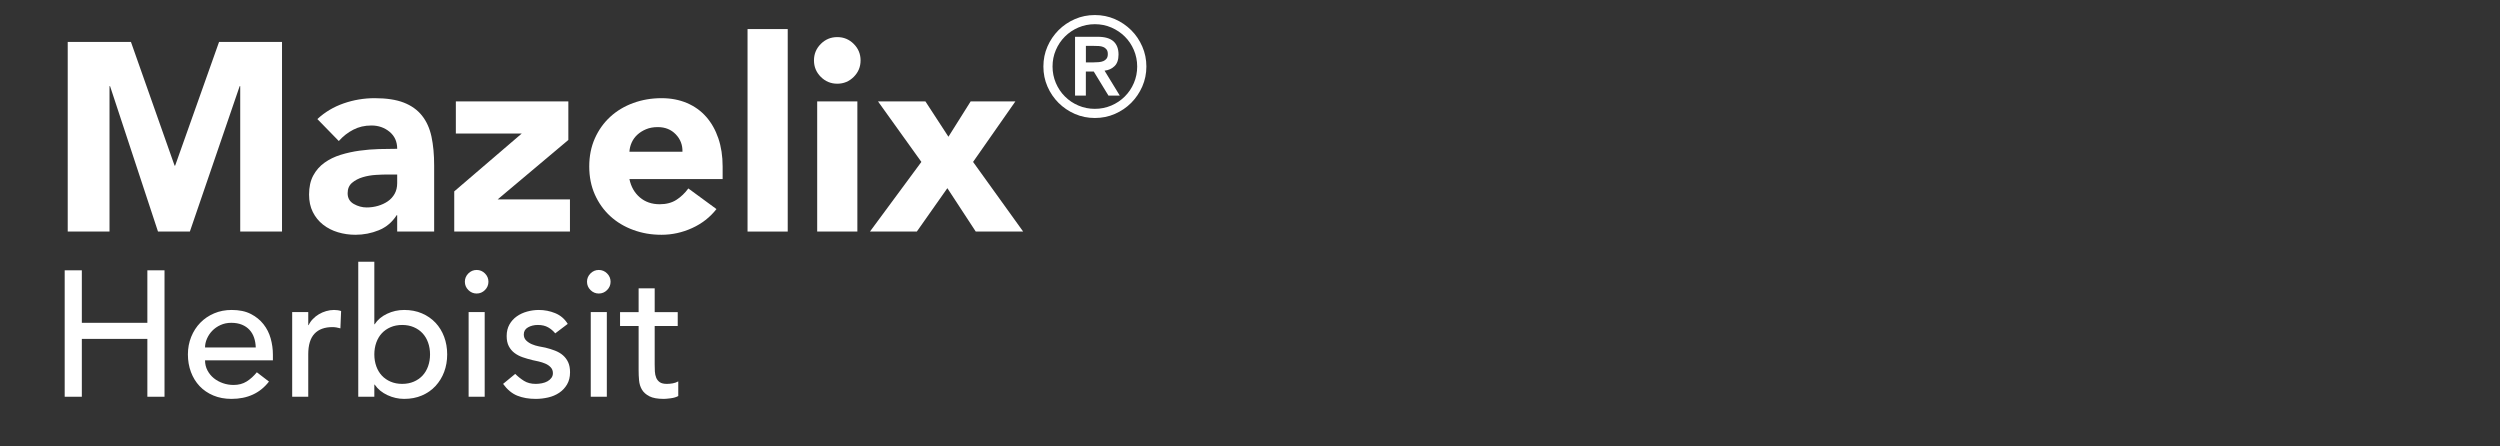
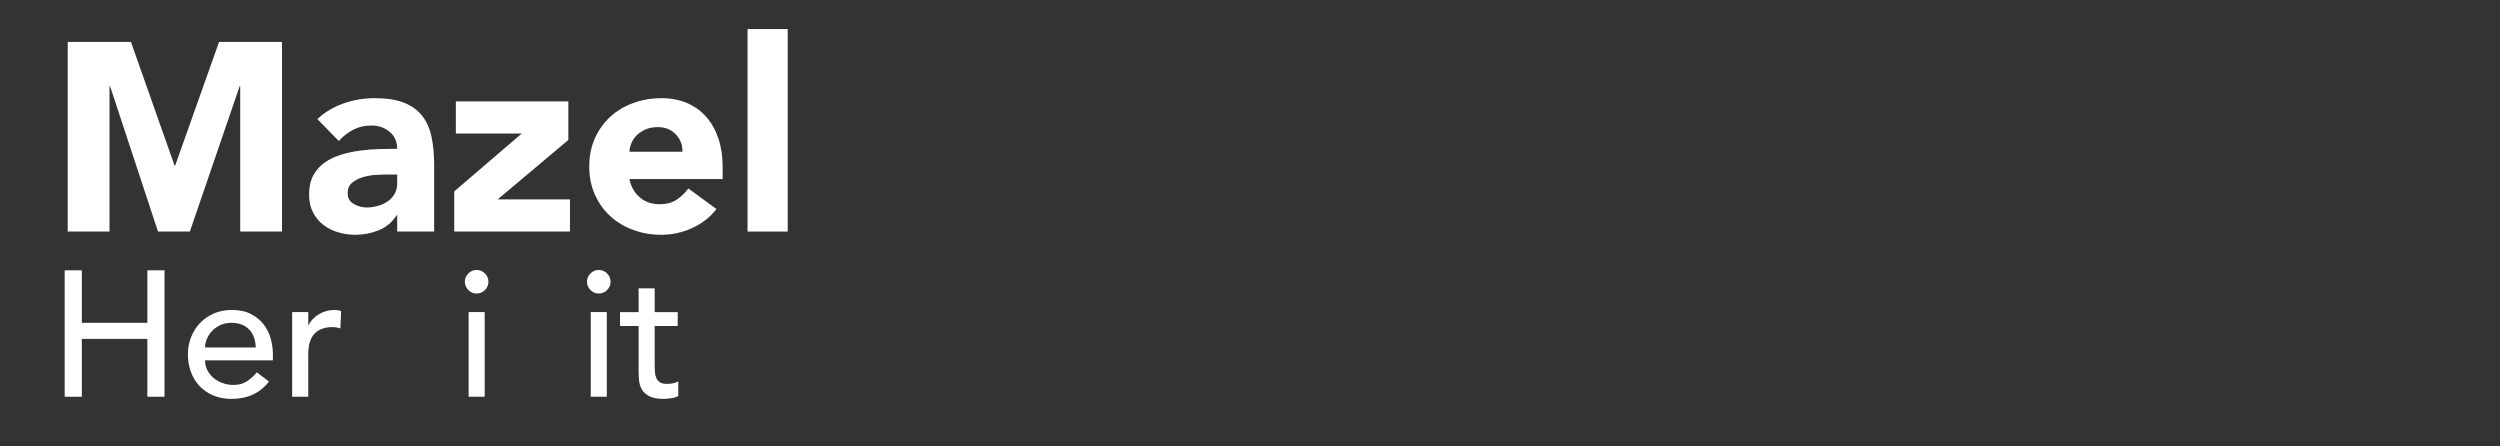
<svg xmlns="http://www.w3.org/2000/svg" id="Layer_2" version="1.1" viewBox="0 0 560 100">
  <rect x="0" y="0" width="560" height="100" fill="#333333" stroke="none" />
  <defs>
    <style>
      .st0 {
        fill: #fff;
      }
    </style>
  </defs>
  <g>
    <path class="st0" d="M15.17,9.39h14.16l9.78,27.72h.12l9.84-27.72h14.1v42.48h-9.36V19.29h-.12l-11.16,32.58h-7.14l-10.74-32.58h-.12v32.58h-9.36V9.39Z" />
    <path class="st0" d="M88.97,48.21h-.12c-1,1.56-2.33,2.68-3.99,3.36-1.66.68-3.41,1.02-5.25,1.02-1.36,0-2.67-.19-3.93-.57-1.26-.38-2.37-.95-3.33-1.71s-1.72-1.7-2.28-2.82c-.56-1.12-.84-2.42-.84-3.9,0-1.68.31-3.1.93-4.26.62-1.16,1.46-2.12,2.52-2.88,1.06-.76,2.27-1.35,3.63-1.77,1.36-.42,2.77-.73,4.23-.93,1.46-.2,2.92-.32,4.38-.36,1.46-.04,2.81-.06,4.05-.06,0-1.6-.57-2.87-1.71-3.81s-2.49-1.41-4.05-1.41-2.83.31-4.05.93c-1.22.62-2.31,1.47-3.27,2.55l-4.8-4.92c1.68-1.56,3.64-2.73,5.88-3.51,2.24-.78,4.56-1.17,6.96-1.17,2.64,0,4.81.33,6.51.99,1.7.66,3.06,1.63,4.08,2.91,1.02,1.28,1.73,2.85,2.13,4.71.4,1.86.6,4.01.6,6.45v14.82h-8.28v-3.66ZM86.75,39.09c-.68,0-1.53.03-2.55.09-1.02.06-2,.23-2.94.51-.94.28-1.74.7-2.4,1.26-.66.56-.99,1.34-.99,2.34,0,1.08.46,1.88,1.38,2.4.92.52,1.88.78,2.88.78.88,0,1.73-.12,2.55-.36.82-.24,1.55-.58,2.19-1.02.64-.44,1.15-1,1.53-1.68.38-.68.57-1.48.57-2.4v-1.92h-2.22Z" />
    <path class="st0" d="M101.75,42.87l15.12-12.96h-14.76v-7.2h25.2v8.64l-15.84,13.32h16.2v7.2h-25.92v-9Z" />
    <path class="st0" d="M160.49,46.83c-1.44,1.84-3.26,3.26-5.46,4.26-2.2,1-4.48,1.5-6.84,1.5s-4.35-.36-6.33-1.08c-1.98-.72-3.7-1.75-5.16-3.09-1.46-1.34-2.61-2.95-3.45-4.83-.84-1.88-1.26-3.98-1.26-6.3s.42-4.42,1.26-6.3c.84-1.88,1.99-3.49,3.45-4.83,1.46-1.34,3.18-2.37,5.16-3.09s4.09-1.08,6.33-1.08c2.08,0,3.97.36,5.67,1.08,1.7.72,3.14,1.75,4.32,3.09,1.18,1.34,2.09,2.95,2.73,4.83.64,1.88.96,3.98.96,6.3v2.82h-20.88c.36,1.72,1.14,3.09,2.34,4.11,1.2,1.02,2.68,1.53,4.44,1.53,1.48,0,2.73-.33,3.75-.99,1.02-.66,1.91-1.51,2.67-2.55l6.3,4.62ZM152.87,33.99c.04-1.52-.46-2.82-1.5-3.9-1.04-1.08-2.38-1.62-4.02-1.62-1,0-1.88.16-2.64.48-.76.32-1.41.73-1.95,1.23-.54.5-.96,1.08-1.26,1.74s-.47,1.35-.51,2.07h11.88Z" />
    <path class="st0" d="M167.45,6.51h9v45.36h-9V6.51Z" />
-     <path class="st0" d="M182.33,13.53c0-1.44.51-2.67,1.53-3.69s2.25-1.53,3.69-1.53,2.67.51,3.69,1.53c1.02,1.02,1.53,2.25,1.53,3.69s-.51,2.67-1.53,3.69-2.25,1.53-3.69,1.53-2.67-.51-3.69-1.53c-1.02-1.02-1.53-2.25-1.53-3.69ZM183.05,22.71h9v29.16h-9v-29.16Z" />
-     <path class="st0" d="M206.39,36.27l-9.72-13.56h10.62l5.16,7.92,4.98-7.92h10.02l-9.48,13.56,11.22,15.6h-10.62l-6.36-9.72-6.84,9.72h-10.5l11.52-15.6Z" />
  </g>
  <g>
    <path class="st0" d="M14.49,60.55h3.84v11.76h14.68v-11.76h3.84v28.32h-3.84v-12.96h-14.68v12.96h-3.84v-28.32Z" />
    <path class="st0" d="M45.93,80.71c0,.83.18,1.58.54,2.26.36.68.83,1.26,1.42,1.74.59.48,1.27.85,2.04,1.12.77.27,1.57.4,2.4.4,1.12,0,2.09-.26,2.92-.78.83-.52,1.59-1.21,2.28-2.06l2.72,2.08c-2,2.59-4.8,3.88-8.4,3.88-1.49,0-2.85-.25-4.06-.76-1.21-.51-2.24-1.21-3.08-2.1-.84-.89-1.49-1.95-1.94-3.16-.45-1.21-.68-2.53-.68-3.94s.25-2.73.74-3.94c.49-1.21,1.17-2.27,2.04-3.16.87-.89,1.9-1.59,3.1-2.1s2.51-.76,3.92-.76c1.68,0,3.1.29,4.26.88,1.16.59,2.11,1.35,2.86,2.3.75.95,1.29,2.01,1.62,3.2.33,1.19.5,2.39.5,3.62v1.28h-15.2ZM57.29,77.83c-.03-.8-.15-1.53-.38-2.2-.23-.67-.57-1.25-1.02-1.74-.45-.49-1.02-.88-1.7-1.16-.68-.28-1.47-.42-2.38-.42s-1.69.17-2.42.5c-.73.33-1.35.77-1.86,1.3-.51.53-.9,1.13-1.18,1.78-.28.65-.42,1.3-.42,1.94h11.36Z" />
    <path class="st0" d="M65.45,69.91h3.6v2.92h.08c.24-.51.56-.97.96-1.38.4-.41.85-.77,1.34-1.06.49-.29,1.03-.53,1.62-.7.59-.17,1.17-.26,1.76-.26s1.12.08,1.6.24l-.16,3.88c-.29-.08-.59-.15-.88-.2-.29-.05-.59-.08-.88-.08-1.76,0-3.11.49-4.04,1.48-.93.99-1.4,2.52-1.4,4.6v9.52h-3.6v-18.96Z" />
-     <path class="st0" d="M80.25,58.63h3.6v14h.08c.64-.99,1.56-1.77,2.76-2.34,1.2-.57,2.48-.86,3.84-.86,1.47,0,2.79.25,3.98.76,1.19.51,2.2,1.21,3.04,2.1.84.89,1.49,1.95,1.94,3.16.45,1.21.68,2.53.68,3.94s-.23,2.72-.68,3.92c-.45,1.2-1.1,2.25-1.94,3.16-.84.91-1.85,1.61-3.04,2.12-1.19.51-2.51.76-3.98.76-1.28,0-2.53-.28-3.74-.84-1.21-.56-2.17-1.35-2.86-2.36h-.08v2.72h-3.6v-30.24ZM90.09,85.99c.96,0,1.83-.17,2.6-.5.77-.33,1.43-.79,1.96-1.36.53-.57.95-1.27,1.24-2.08.29-.81.44-1.7.44-2.66s-.15-1.85-.44-2.66-.71-1.51-1.24-2.08c-.53-.57-1.19-1.03-1.96-1.36-.77-.33-1.64-.5-2.6-.5s-1.83.17-2.6.5c-.77.33-1.43.79-1.96,1.36-.53.57-.95,1.27-1.24,2.08s-.44,1.7-.44,2.66.15,1.85.44,2.66c.29.81.71,1.51,1.24,2.08.53.57,1.19,1.03,1.96,1.36.77.33,1.64.5,2.6.5Z" />
    <path class="st0" d="M104.13,63.11c0-.72.26-1.34.78-1.86.52-.52,1.14-.78,1.86-.78s1.34.26,1.86.78c.52.52.78,1.14.78,1.86s-.26,1.34-.78,1.86c-.52.52-1.14.78-1.86.78s-1.34-.26-1.86-.78c-.52-.52-.78-1.14-.78-1.86ZM104.97,69.91h3.6v18.96h-3.6v-18.96Z" />
-     <path class="st0" d="M124.37,74.67c-.43-.53-.95-.98-1.58-1.34-.63-.36-1.39-.54-2.3-.54-.85,0-1.59.18-2.22.54-.63.36-.94.89-.94,1.58,0,.56.18,1.01.54,1.36.36.35.79.63,1.28.84.49.21,1.02.37,1.58.48.56.11,1.04.2,1.44.28.77.19,1.5.41,2.18.68.68.27,1.27.61,1.76,1.04.49.43.88.95,1.16,1.56.28.61.42,1.36.42,2.24,0,1.07-.23,1.98-.68,2.74-.45.76-1.04,1.38-1.76,1.86-.72.48-1.54.83-2.46,1.04-.92.21-1.85.32-2.78.32-1.57,0-2.95-.24-4.14-.72-1.19-.48-2.25-1.36-3.18-2.64l2.72-2.24c.59.59,1.24,1.11,1.96,1.56.72.45,1.6.68,2.64.68.45,0,.91-.05,1.38-.14.47-.09.88-.24,1.24-.44s.65-.45.88-.76c.23-.31.34-.66.34-1.06,0-.53-.17-.97-.5-1.32s-.73-.62-1.2-.82c-.47-.2-.96-.36-1.48-.48-.52-.12-.98-.22-1.38-.3-.77-.19-1.51-.4-2.2-.64-.69-.24-1.31-.56-1.84-.96-.53-.4-.96-.91-1.28-1.52-.32-.61-.48-1.37-.48-2.28,0-.99.21-1.85.62-2.58.41-.73.96-1.34,1.64-1.82.68-.48,1.45-.84,2.32-1.08.87-.24,1.74-.36,2.62-.36,1.28,0,2.51.24,3.68.72,1.17.48,2.11,1.28,2.8,2.4l-2.8,2.12Z" />
    <path class="st0" d="M131.49,63.11c0-.72.26-1.34.78-1.86.52-.52,1.14-.78,1.86-.78s1.34.26,1.86.78c.52.52.78,1.14.78,1.86s-.26,1.34-.78,1.86c-.52.52-1.14.78-1.86.78s-1.34-.26-1.86-.78c-.52-.52-.78-1.14-.78-1.86ZM132.33,69.91h3.6v18.96h-3.6v-18.96Z" />
    <path class="st0" d="M151.81,73.03h-5.16v8.6c0,.53.01,1.06.04,1.58.03.52.13.99.3,1.4.17.41.44.75.8,1,.36.25.89.38,1.58.38.43,0,.87-.04,1.32-.12.45-.08.87-.23,1.24-.44v3.28c-.43.24-.98.41-1.66.5-.68.09-1.21.14-1.58.14-1.39,0-2.46-.19-3.22-.58-.76-.39-1.32-.89-1.68-1.5-.36-.61-.57-1.3-.64-2.06-.07-.76-.1-1.53-.1-2.3v-9.88h-4.16v-3.12h4.16v-5.32h3.6v5.32h5.16v3.12Z" />
  </g>
-   <path class="st0" d="M233.72,14.9c0-1.59.3-3.08.91-4.48.61-1.4,1.44-2.61,2.48-3.66,1.04-1.04,2.26-1.87,3.66-2.48,1.4-.61,2.89-.91,4.48-.91s3.08.3,4.48.91c1.4.61,2.61,1.44,3.66,2.48s1.87,2.26,2.48,3.66c.61,1.39.92,2.89.92,4.48s-.31,3.08-.92,4.48c-.61,1.39-1.44,2.61-2.48,3.66-1.04,1.04-2.26,1.87-3.66,2.48s-2.89.91-4.48.91-3.08-.3-4.48-.91-2.61-1.44-3.66-2.48c-1.04-1.04-1.87-2.26-2.48-3.66-.61-1.4-.91-2.89-.91-4.48ZM235.77,14.9c0,1.3.25,2.53.74,3.69.5,1.16,1.17,2.17,2.03,3.02.86.86,1.86,1.54,3.02,2.03,1.16.5,2.39.74,3.69.74s2.53-.25,3.69-.74c1.16-.5,2.16-1.17,3.02-2.03.86-.86,1.54-1.86,2.03-3.02.5-1.16.74-2.39.74-3.69s-.25-2.53-.74-3.69c-.5-1.16-1.17-2.17-2.03-3.02s-1.87-1.53-3.02-2.03c-1.16-.5-2.39-.74-3.69-.74s-2.53.25-3.69.74c-1.16.5-2.16,1.17-3.02,2.03-.86.86-1.54,1.87-2.03,3.02-.5,1.16-.74,2.39-.74,3.69ZM240.82,8.24h5.08c1.59,0,2.76.34,3.52,1.02.75.68,1.13,1.66,1.13,2.95,0,1.16-.3,2.03-.89,2.6-.59.58-1.34.92-2.24,1.02l3.41,5.58h-2.54l-3.29-5.39h-1.77v5.39h-2.42v-13.17ZM243.24,13.97h1.77c.37,0,.74-.02,1.12-.05.37-.03.71-.11,1.01-.23.3-.12.54-.31.73-.56.19-.25.28-.59.28-1.02s-.09-.78-.28-1.02c-.19-.25-.43-.43-.73-.56-.3-.12-.63-.2-1.01-.22s-.74-.03-1.12-.03h-1.77v3.69Z" />
</svg>